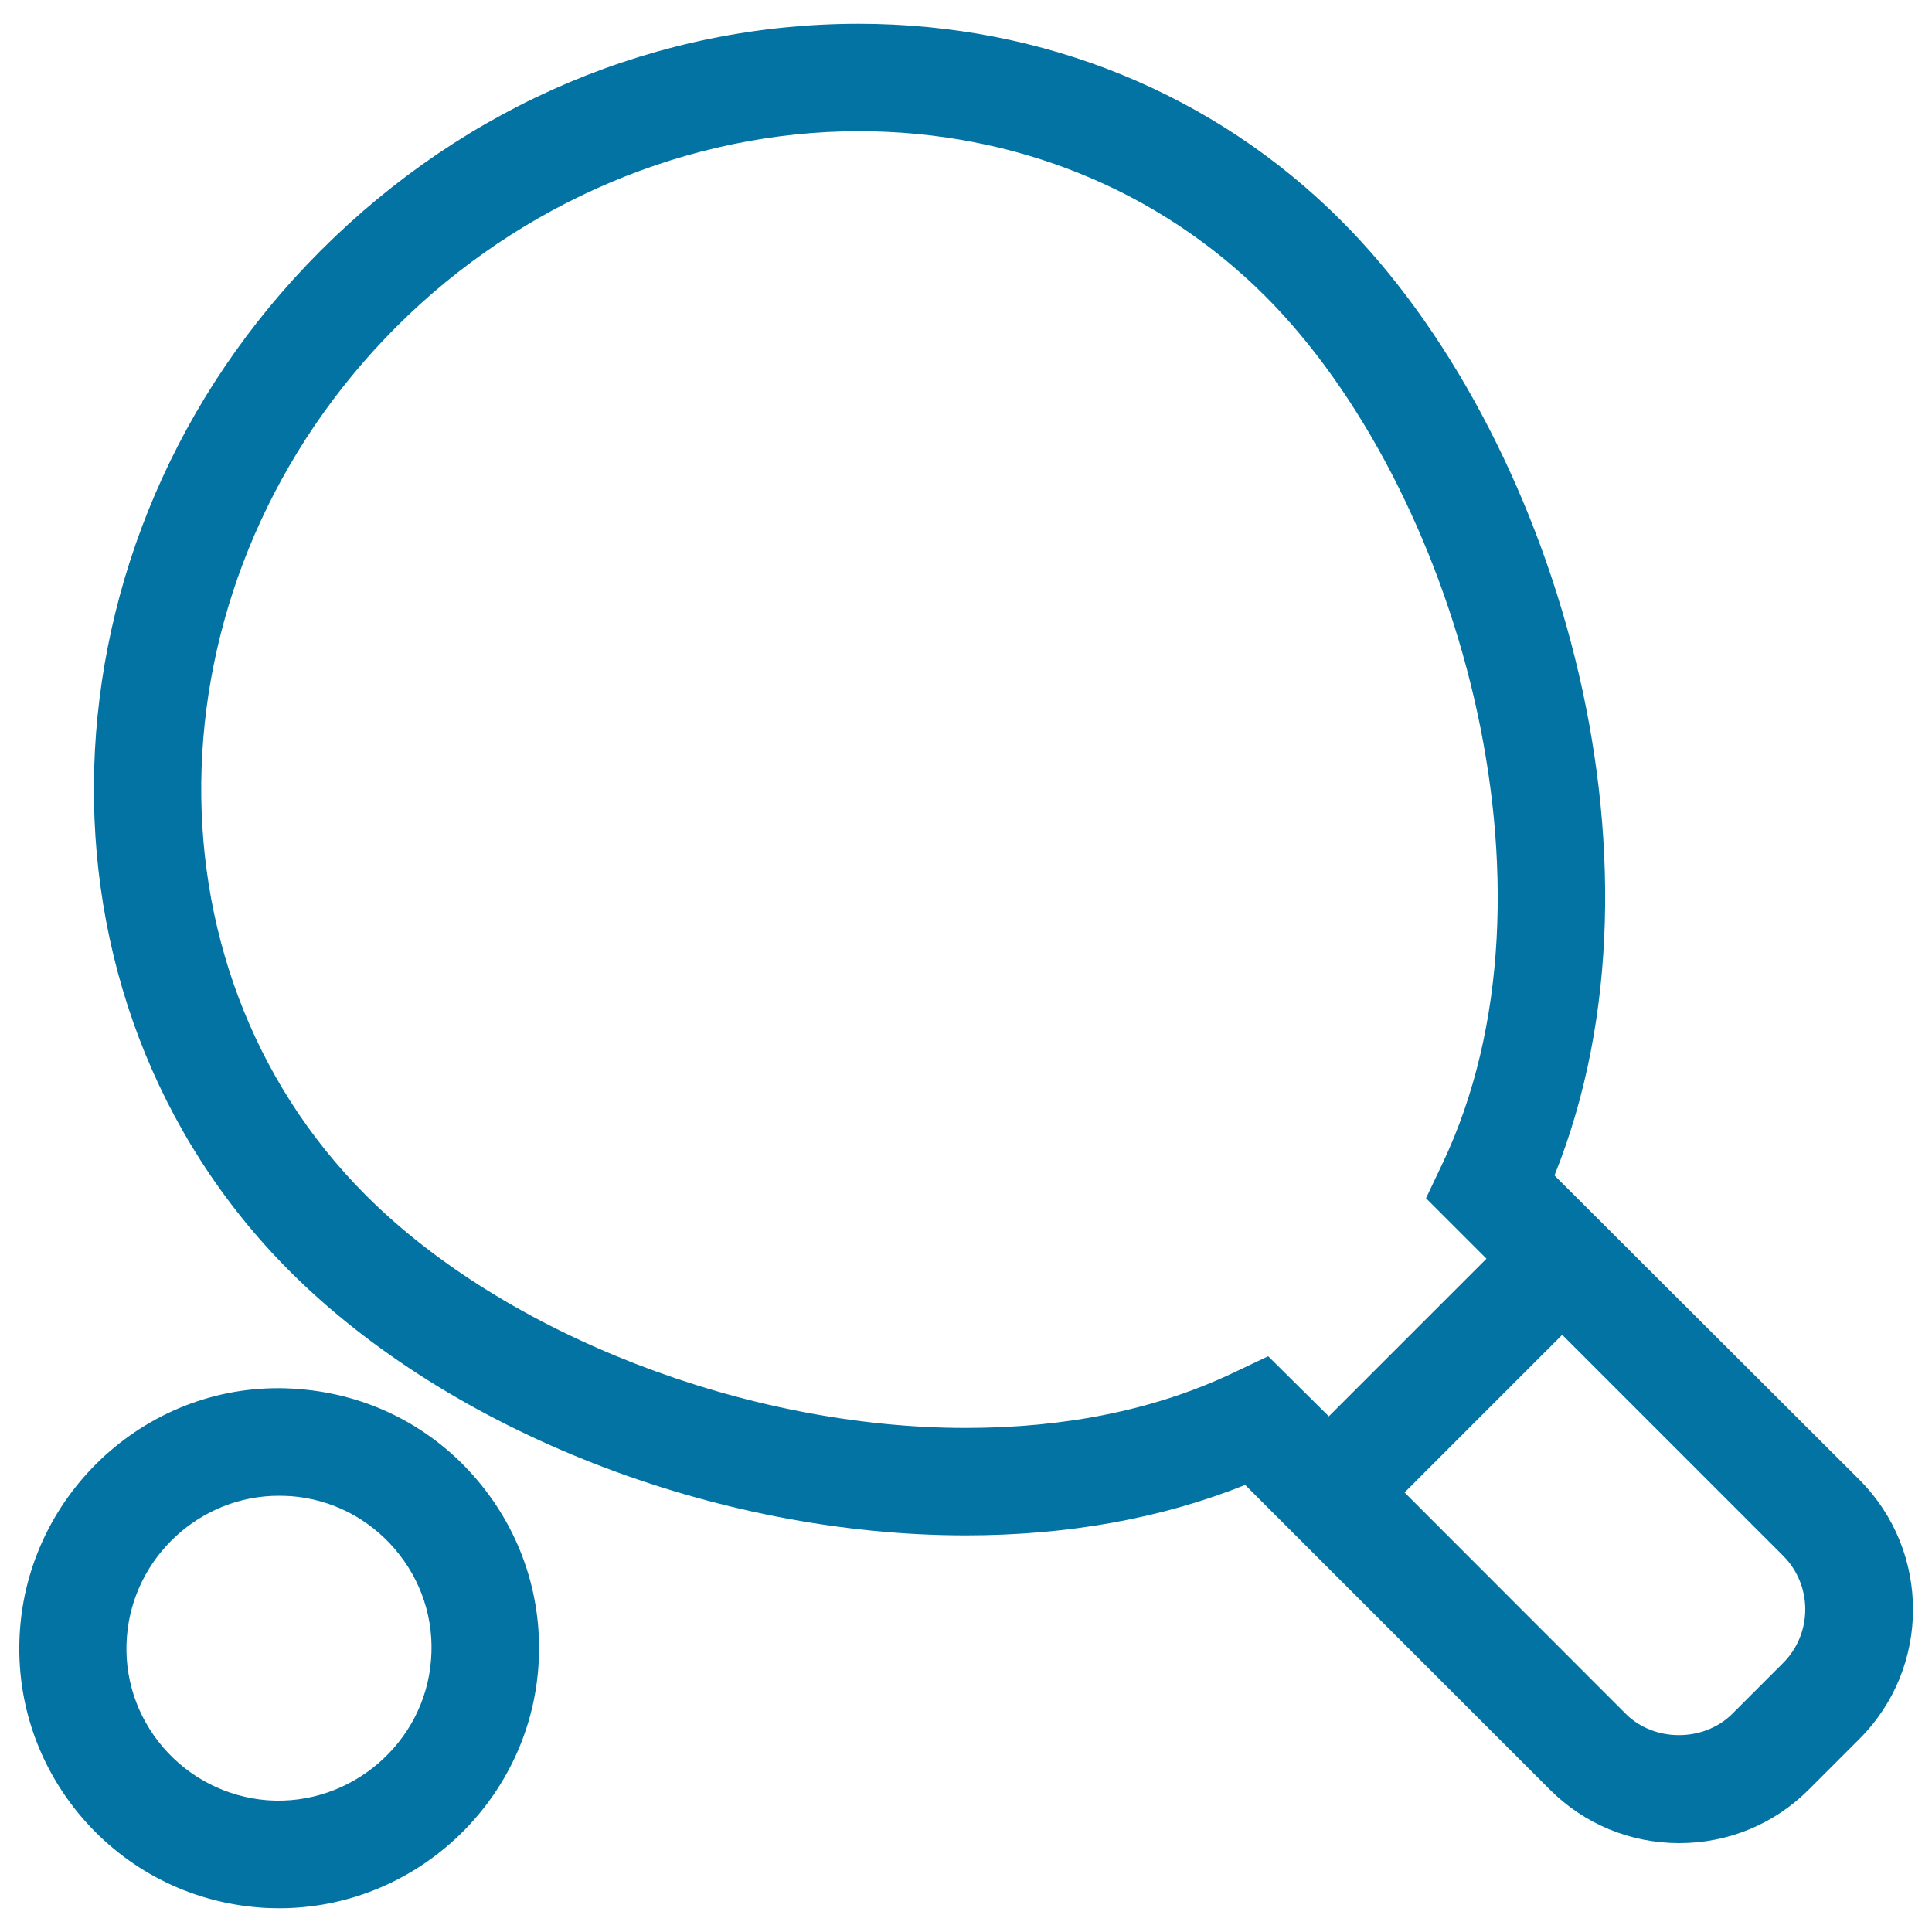
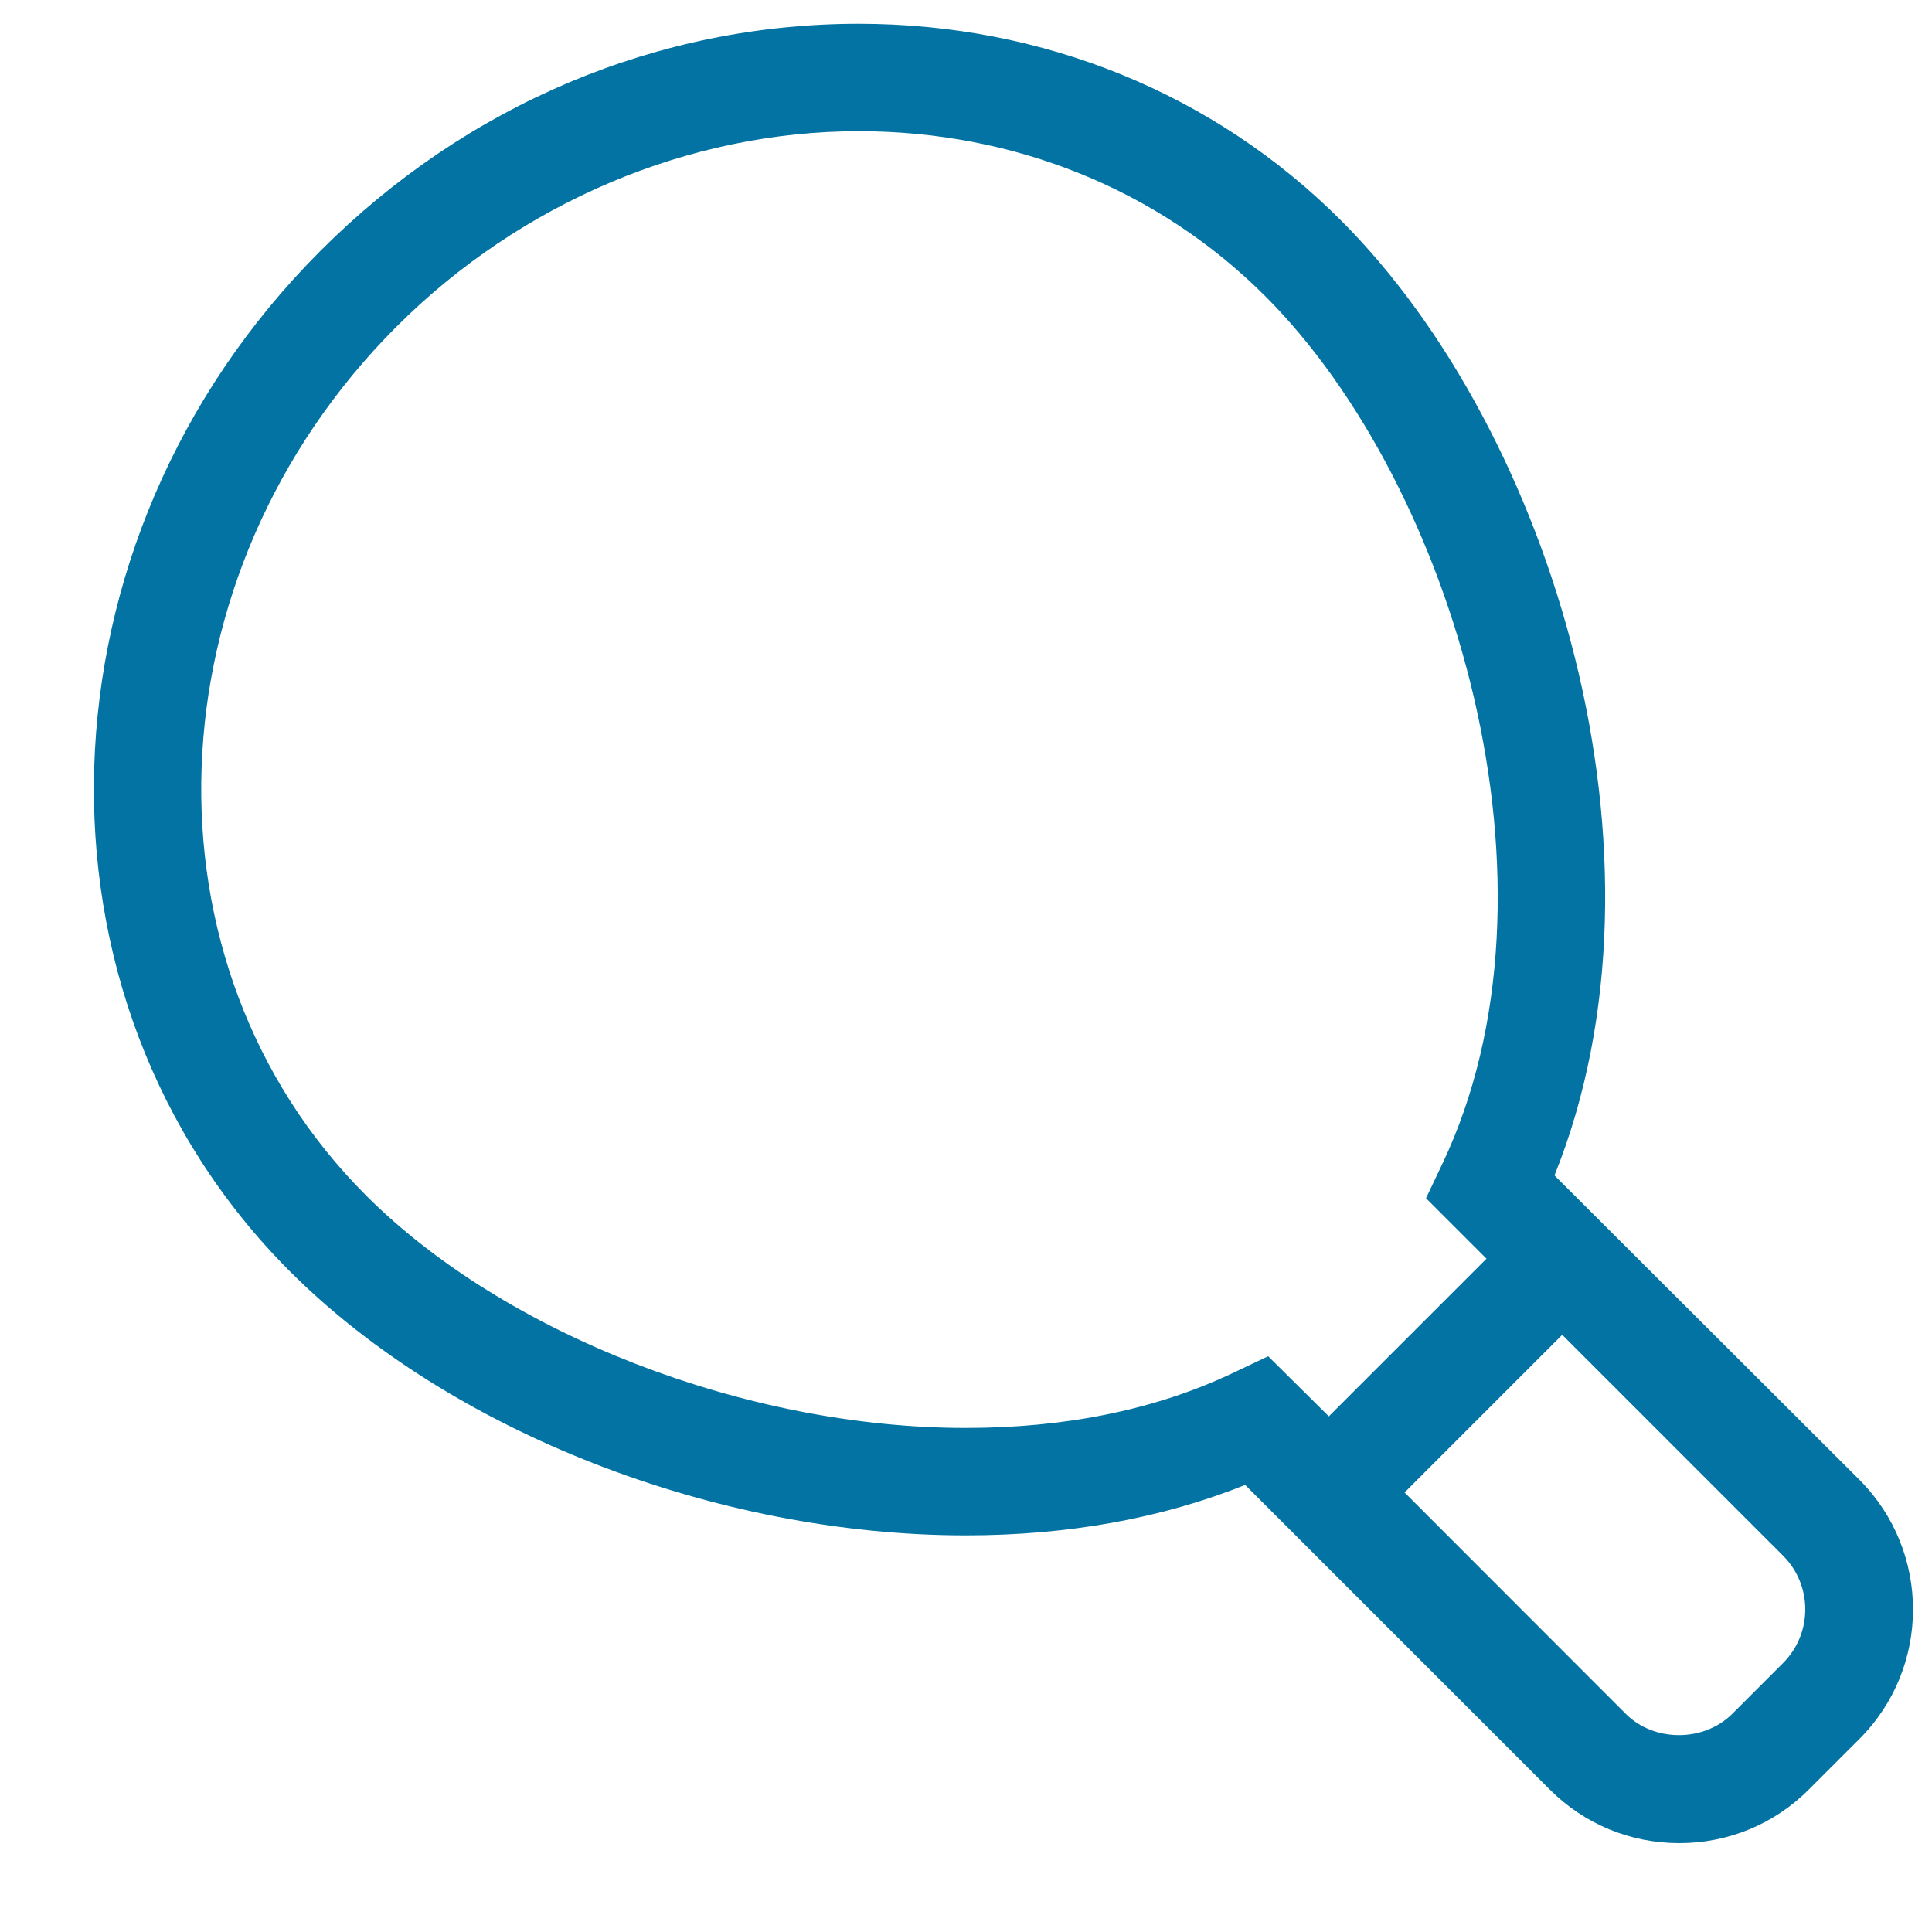
<svg xmlns="http://www.w3.org/2000/svg" viewBox="0 0 1000 1000" style="fill:#0273a2">
  <title>Tennis Ball And Raquet SVG icon</title>
  <g>
    <g>
      <path d="M804.6,608.4c66.2-164.5-1.1-385-110.5-494.3C628.6,48.5,539.9,12.3,444.5,12.3c-103.9,0-202.9,41.7-278.6,117.5c-150,150-157.1,387-15.8,528.3c83,83,220.2,136.6,349.7,136.6c53,0,101.5-8.8,144.7-26.1l157.7,157.7c17.9,17.9,41.7,27.7,67,27.7c25.3,0,49.1-9.8,67-27.7l26.3-26.3c36.9-36.9,36.9-97,0-134L804.6,608.4z M638.7,710.4c-40,19.1-86.7,28.7-138.9,28.7c-113.7,0-238.4-48.4-310.3-120.3C69.8,499.2,76.9,297.5,205.2,169.1c64.3-64.3,151.5-101.2,239.3-101.2c80.6,0,155.3,30.3,210.4,85.4c97.9,97.9,159.6,306.5,91.6,449.2l-8.4,17.7l31.3,31.3l-81.6,81.6L656.4,702L638.7,710.4z M923,860.7L896.7,887c-14.8,14.8-40.6,14.8-55.3,0L727,772.5l81.6-81.6L923,805.3C938.2,820.6,938.2,845.4,923,860.7z" />
-       <path d="M154.9,719c-74.4-6.2-138.8,50.6-144.5,123.7c-2.8,35.8,8.6,70.6,31.9,97.9c23.4,27.3,56,43.9,91.8,46.7c3.5,0.3,7,0.4,10.5,0.4c69.8,0,128.6-54.5,134-124.1c2.8-35.8-8.6-70.6-31.9-97.9C223.4,738.4,190.8,721.8,154.9,719z M150.6,774.4c21,1.6,40.1,11.4,53.8,27.4c13.7,16,20.4,36.4,18.7,57.4c-3.3,42.9-41.5,75.8-84.8,72.6c-21-1.7-40.1-11.4-53.9-27.4c-13.7-16-20.4-36.4-18.7-57.4c3.2-40.8,37.7-72.8,78.6-72.8C146.5,774.2,148.5,774.3,150.6,774.4z" />
    </g>
  </g>
</svg>